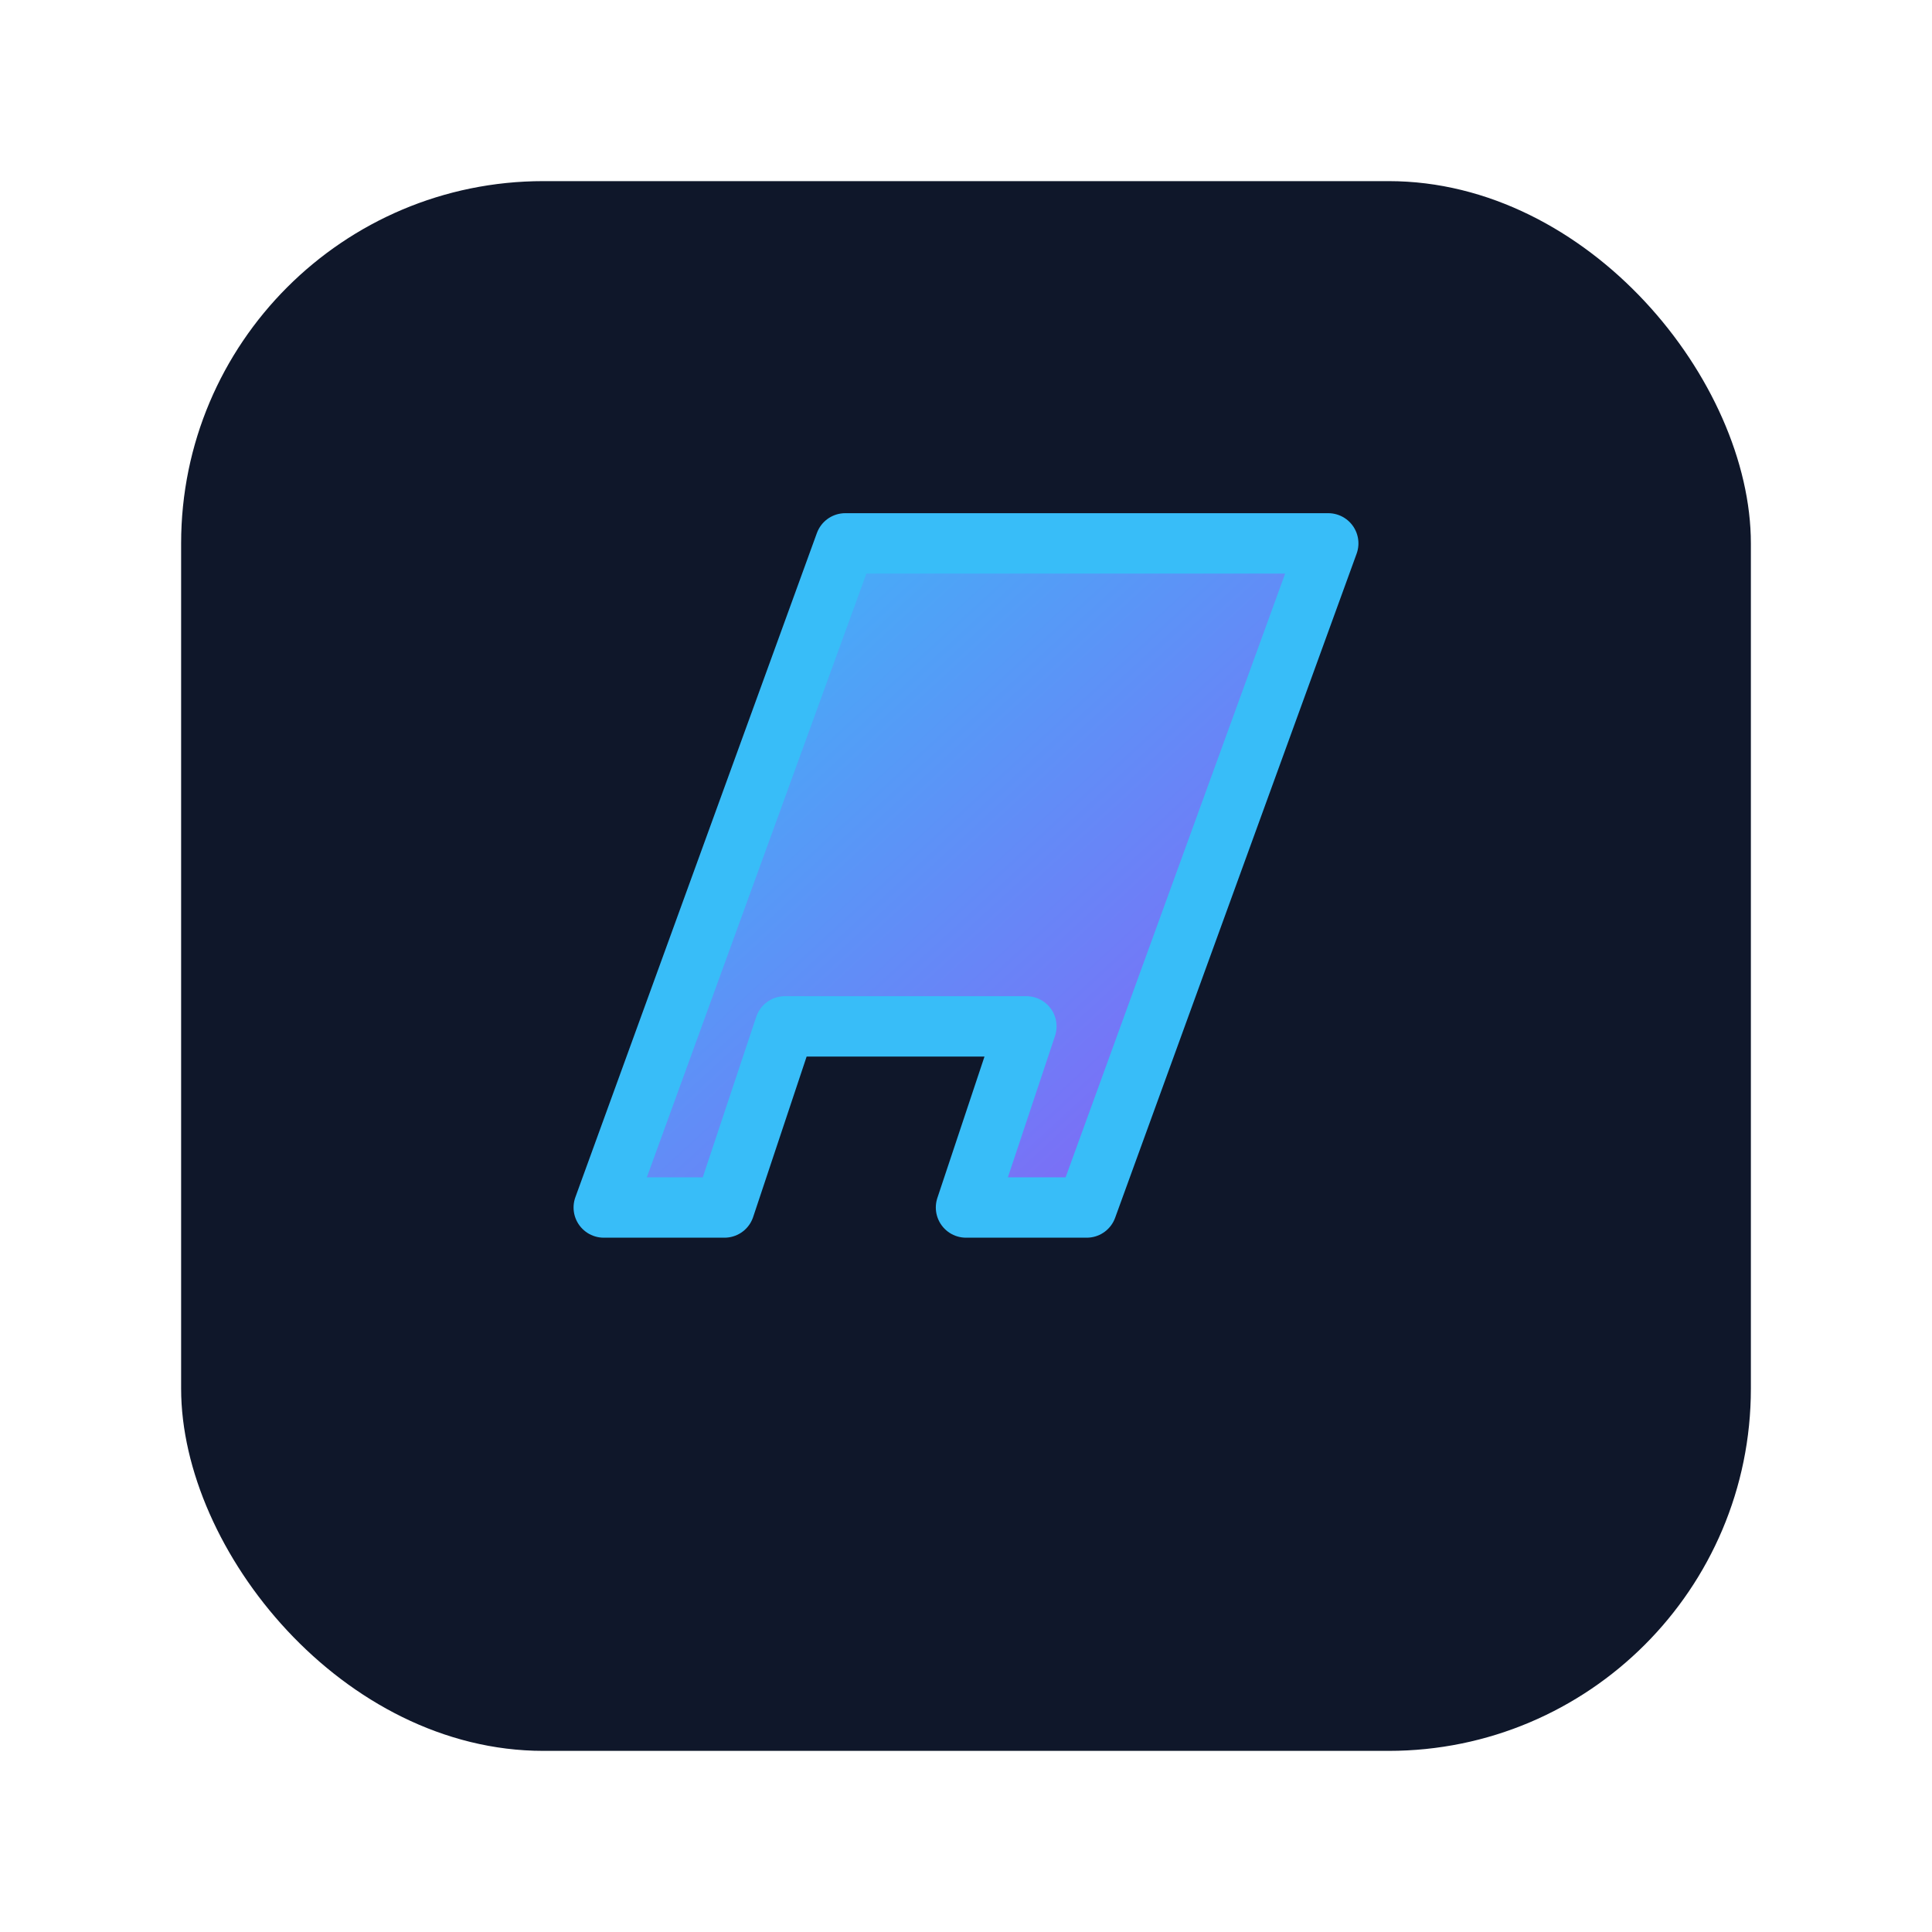
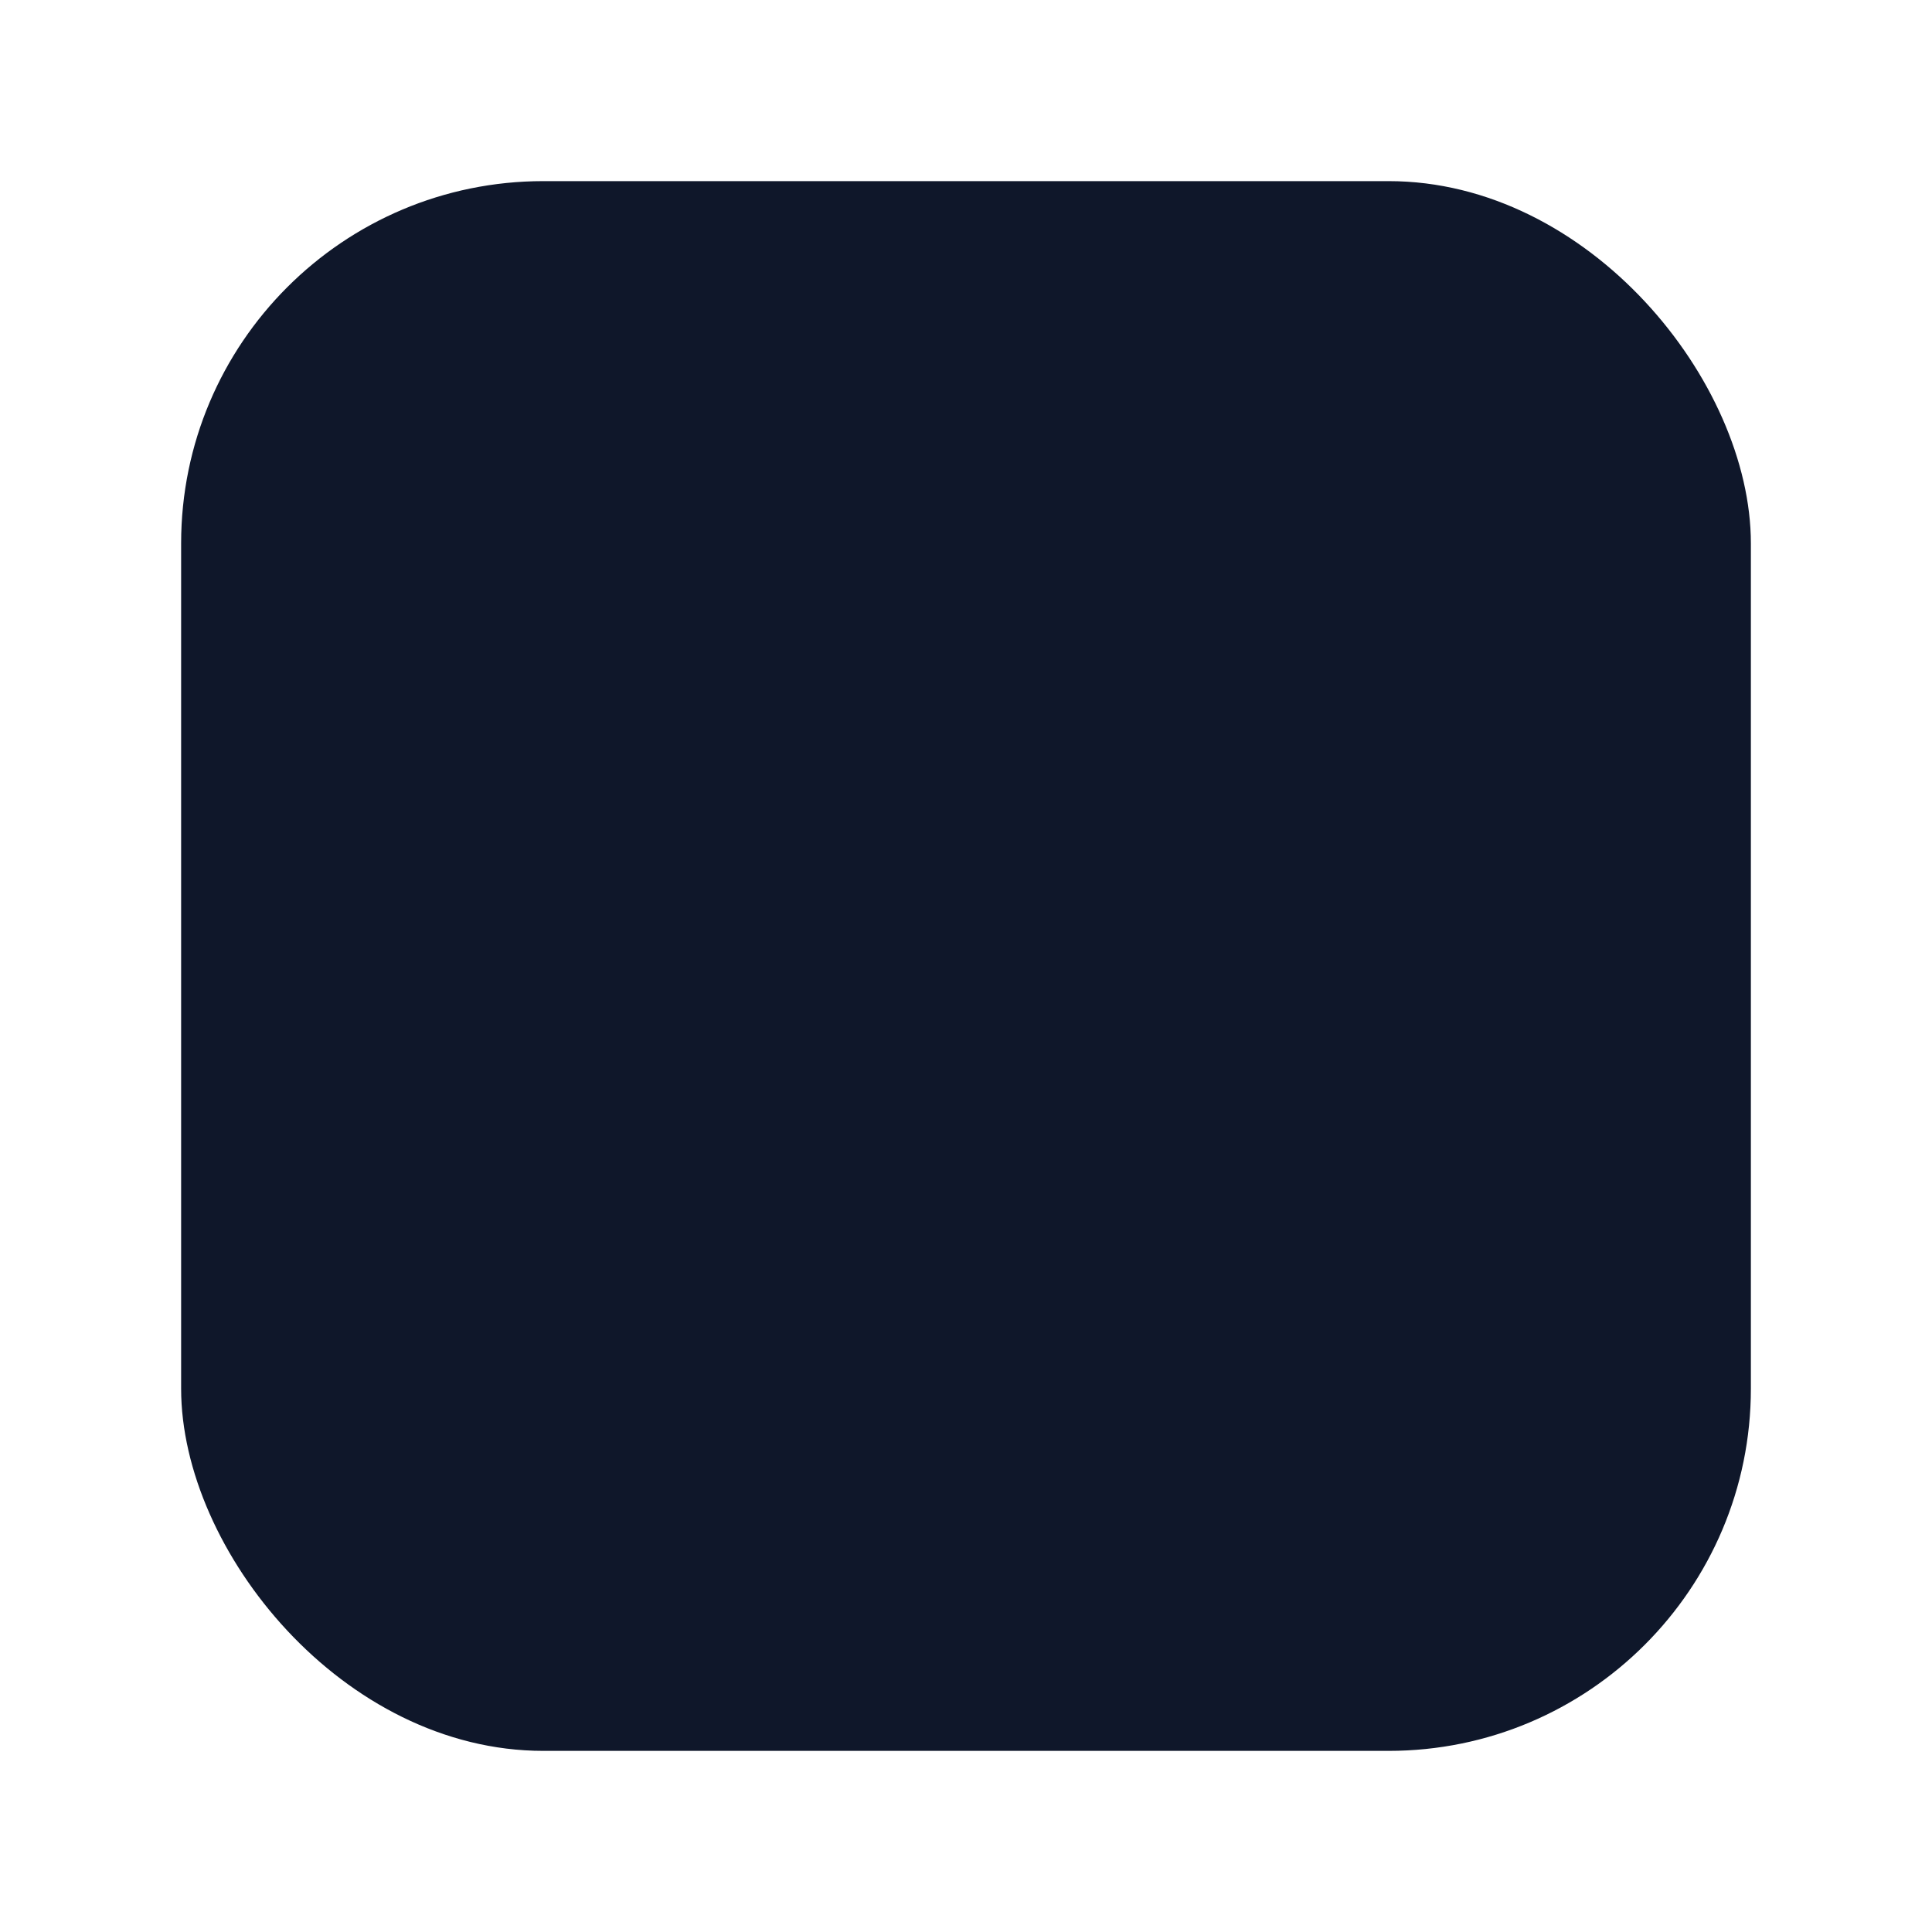
<svg xmlns="http://www.w3.org/2000/svg" viewBox="0 0 64 64">
  <defs>
    <linearGradient id="ink" x1="0%" y1="0%" x2="100%" y2="100%">
      <stop offset="0%" stop-color="#38bdf8" />
      <stop offset="100%" stop-color="#8b5cf6" />
    </linearGradient>
  </defs>
  <rect x="6" y="6" width="52" height="52" rx="12" fill="#0f172a" />
-   <path d="M20 40l8-22h16l-8 22h-4l2-6h-8l-2 6z" fill="url(#ink)" stroke="#38bdf8" stroke-width="2" stroke-linejoin="round" />
</svg>